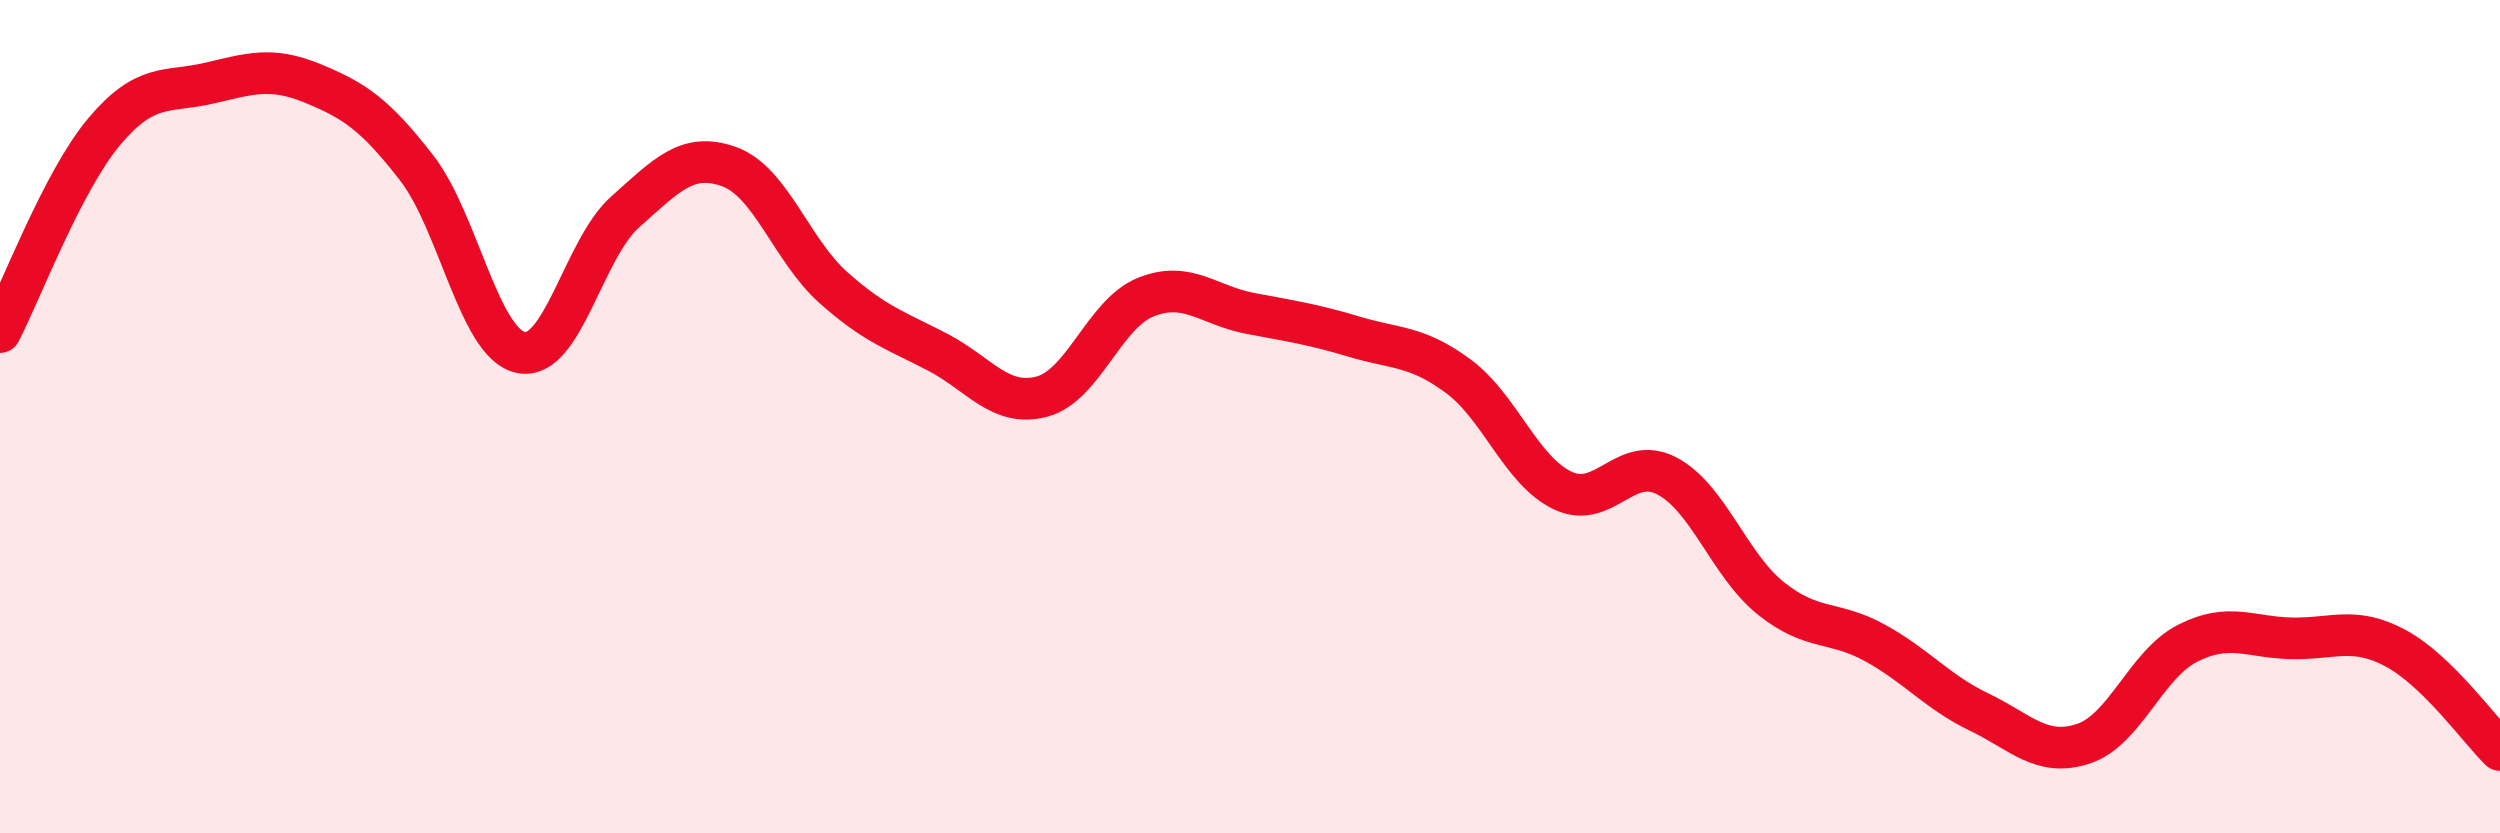
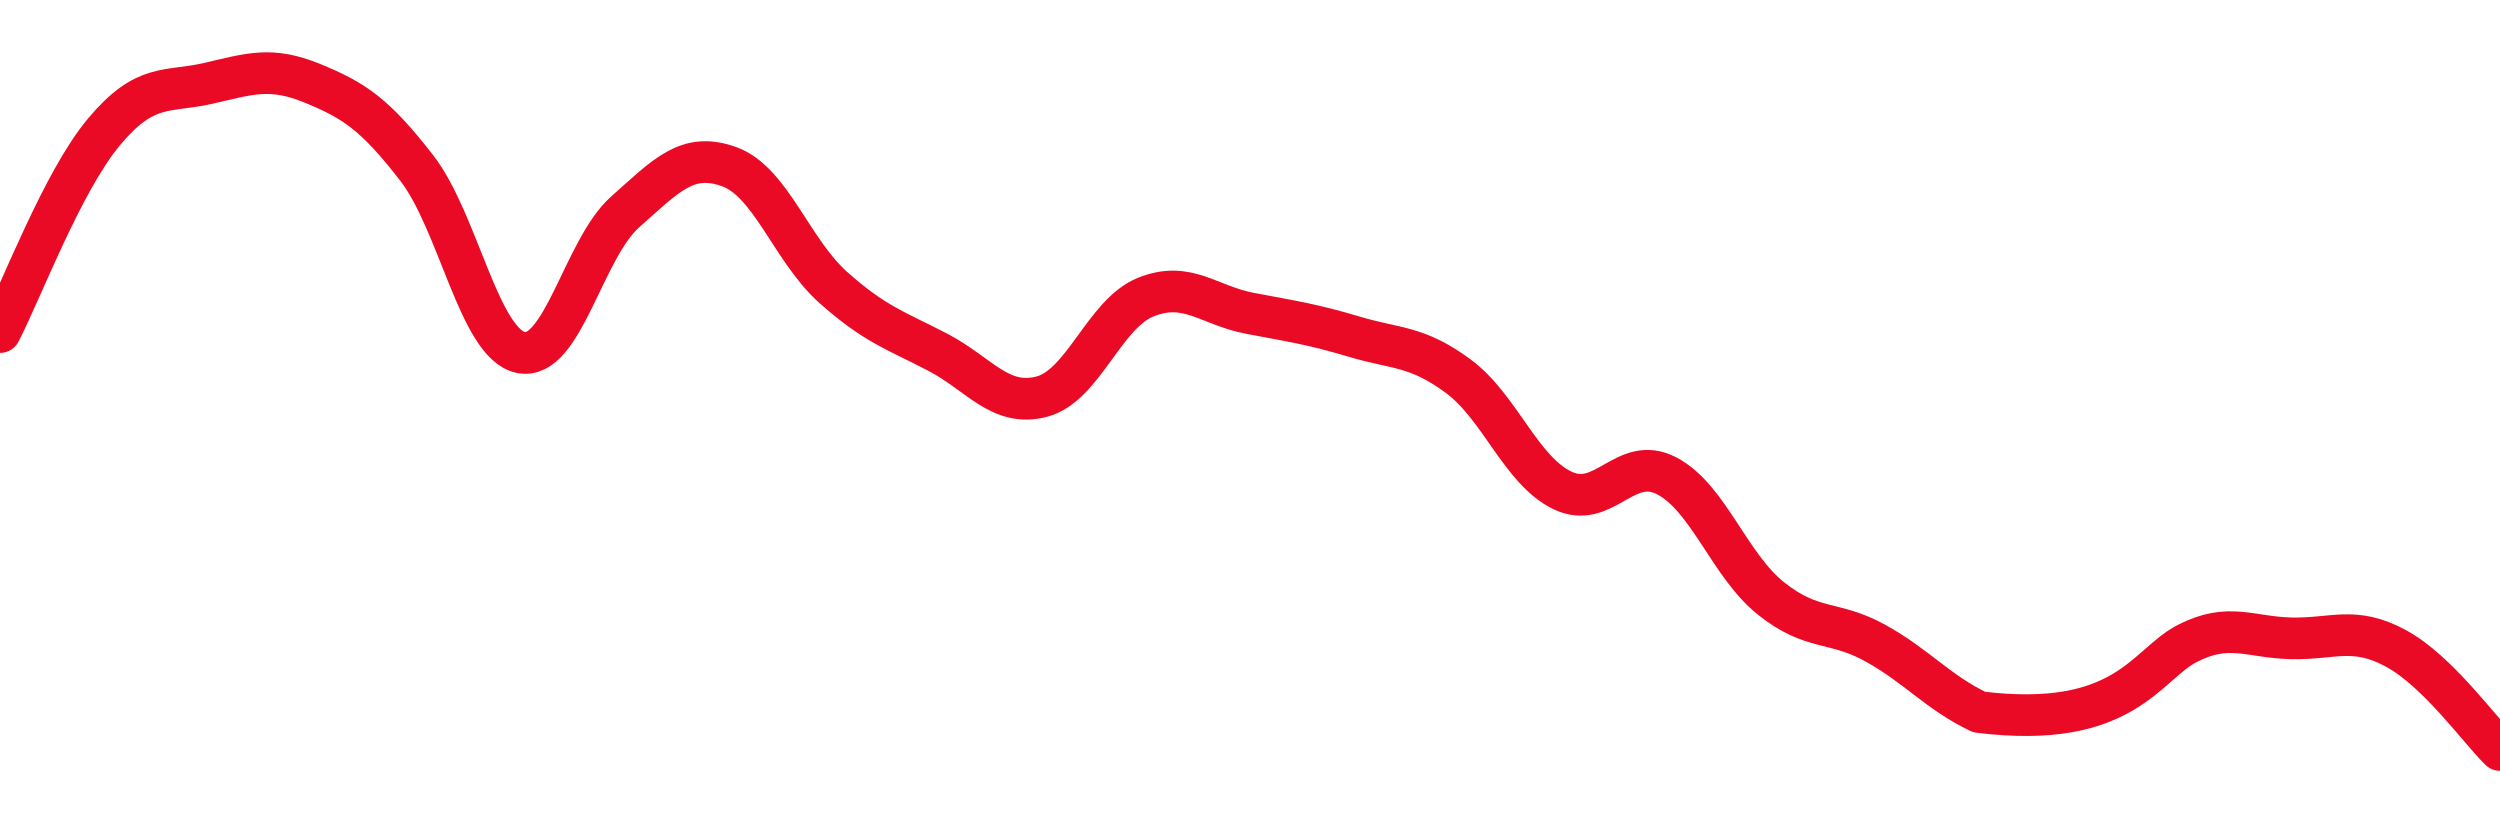
<svg xmlns="http://www.w3.org/2000/svg" width="60" height="20" viewBox="0 0 60 20">
-   <path d="M 0,7.97 C 0.5,7.01 1.5,4.35 2.5,3.16 C 3.5,1.97 4,2.23 5,2 C 6,1.77 6.5,1.59 7.5,2 C 8.5,2.41 9,2.74 10,4.03 C 11,5.32 11.5,8.25 12.5,8.46 C 13.5,8.67 14,5.98 15,5.09 C 16,4.2 16.5,3.64 17.5,4 C 18.5,4.36 19,6.01 20,6.9 C 21,7.79 21.5,7.93 22.5,8.45 C 23.5,8.97 24,9.78 25,9.52 C 26,9.26 26.5,7.53 27.5,7.13 C 28.5,6.73 29,7.33 30,7.52 C 31,7.71 31.5,7.78 32.5,8.08 C 33.5,8.38 34,8.29 35,9.03 C 36,9.77 36.5,11.29 37.5,11.77 C 38.5,12.25 39,10.9 40,11.42 C 41,11.94 41.5,13.56 42.5,14.36 C 43.5,15.16 44,14.88 45,15.43 C 46,15.98 46.5,16.61 47.5,17.09 C 48.5,17.57 49,18.18 50,17.85 C 51,17.52 51.5,15.95 52.5,15.44 C 53.5,14.93 54,15.3 55,15.32 C 56,15.34 56.5,15.02 57.5,15.56 C 58.5,16.1 59.5,17.51 60,18L60 20L0 20Z" fill="#EB0A25" opacity="0.1" stroke-linecap="round" stroke-linejoin="round" />
-   <path d="M 0,7.97 C 0.5,7.01 1.5,4.35 2.5,3.16 C 3.5,1.97 4,2.23 5,2 C 6,1.77 6.5,1.59 7.5,2 C 8.5,2.41 9,2.74 10,4.03 C 11,5.32 11.5,8.25 12.5,8.46 C 13.5,8.67 14,5.98 15,5.09 C 16,4.2 16.5,3.64 17.5,4 C 18.5,4.36 19,6.01 20,6.9 C 21,7.79 21.5,7.93 22.5,8.45 C 23.5,8.97 24,9.78 25,9.52 C 26,9.26 26.5,7.53 27.5,7.13 C 28.5,6.73 29,7.33 30,7.52 C 31,7.71 31.5,7.78 32.5,8.08 C 33.5,8.38 34,8.29 35,9.03 C 36,9.77 36.5,11.29 37.5,11.77 C 38.5,12.25 39,10.9 40,11.42 C 41,11.94 41.5,13.56 42.5,14.36 C 43.5,15.16 44,14.88 45,15.43 C 46,15.98 46.5,16.61 47.5,17.09 C 48.5,17.57 49,18.18 50,17.85 C 51,17.52 51.5,15.95 52.5,15.44 C 53.5,14.93 54,15.3 55,15.32 C 56,15.34 56.5,15.02 57.5,15.56 C 58.5,16.1 59.5,17.51 60,18" stroke="#EB0A25" stroke-width="1" fill="none" stroke-linecap="round" stroke-linejoin="round" />
+   <path d="M 0,7.97 C 0.5,7.01 1.5,4.35 2.5,3.16 C 3.5,1.97 4,2.23 5,2 C 6,1.77 6.5,1.59 7.5,2 C 8.5,2.41 9,2.74 10,4.03 C 11,5.32 11.5,8.25 12.5,8.46 C 13.5,8.67 14,5.98 15,5.09 C 16,4.2 16.5,3.64 17.5,4 C 18.5,4.36 19,6.01 20,6.9 C 21,7.79 21.5,7.93 22.5,8.45 C 23.5,8.97 24,9.78 25,9.52 C 26,9.26 26.5,7.53 27.5,7.13 C 28.5,6.73 29,7.33 30,7.52 C 31,7.71 31.5,7.78 32.5,8.08 C 33.5,8.38 34,8.29 35,9.03 C 36,9.77 36.5,11.29 37.5,11.77 C 38.5,12.25 39,10.9 40,11.42 C 41,11.94 41.5,13.56 42.5,14.36 C 43.5,15.16 44,14.88 45,15.43 C 46,15.98 46.5,16.61 47.5,17.09 C 51,17.52 51.5,15.95 52.5,15.44 C 53.5,14.93 54,15.3 55,15.32 C 56,15.34 56.5,15.02 57.5,15.56 C 58.5,16.1 59.5,17.51 60,18" stroke="#EB0A25" stroke-width="1" fill="none" stroke-linecap="round" stroke-linejoin="round" />
</svg>